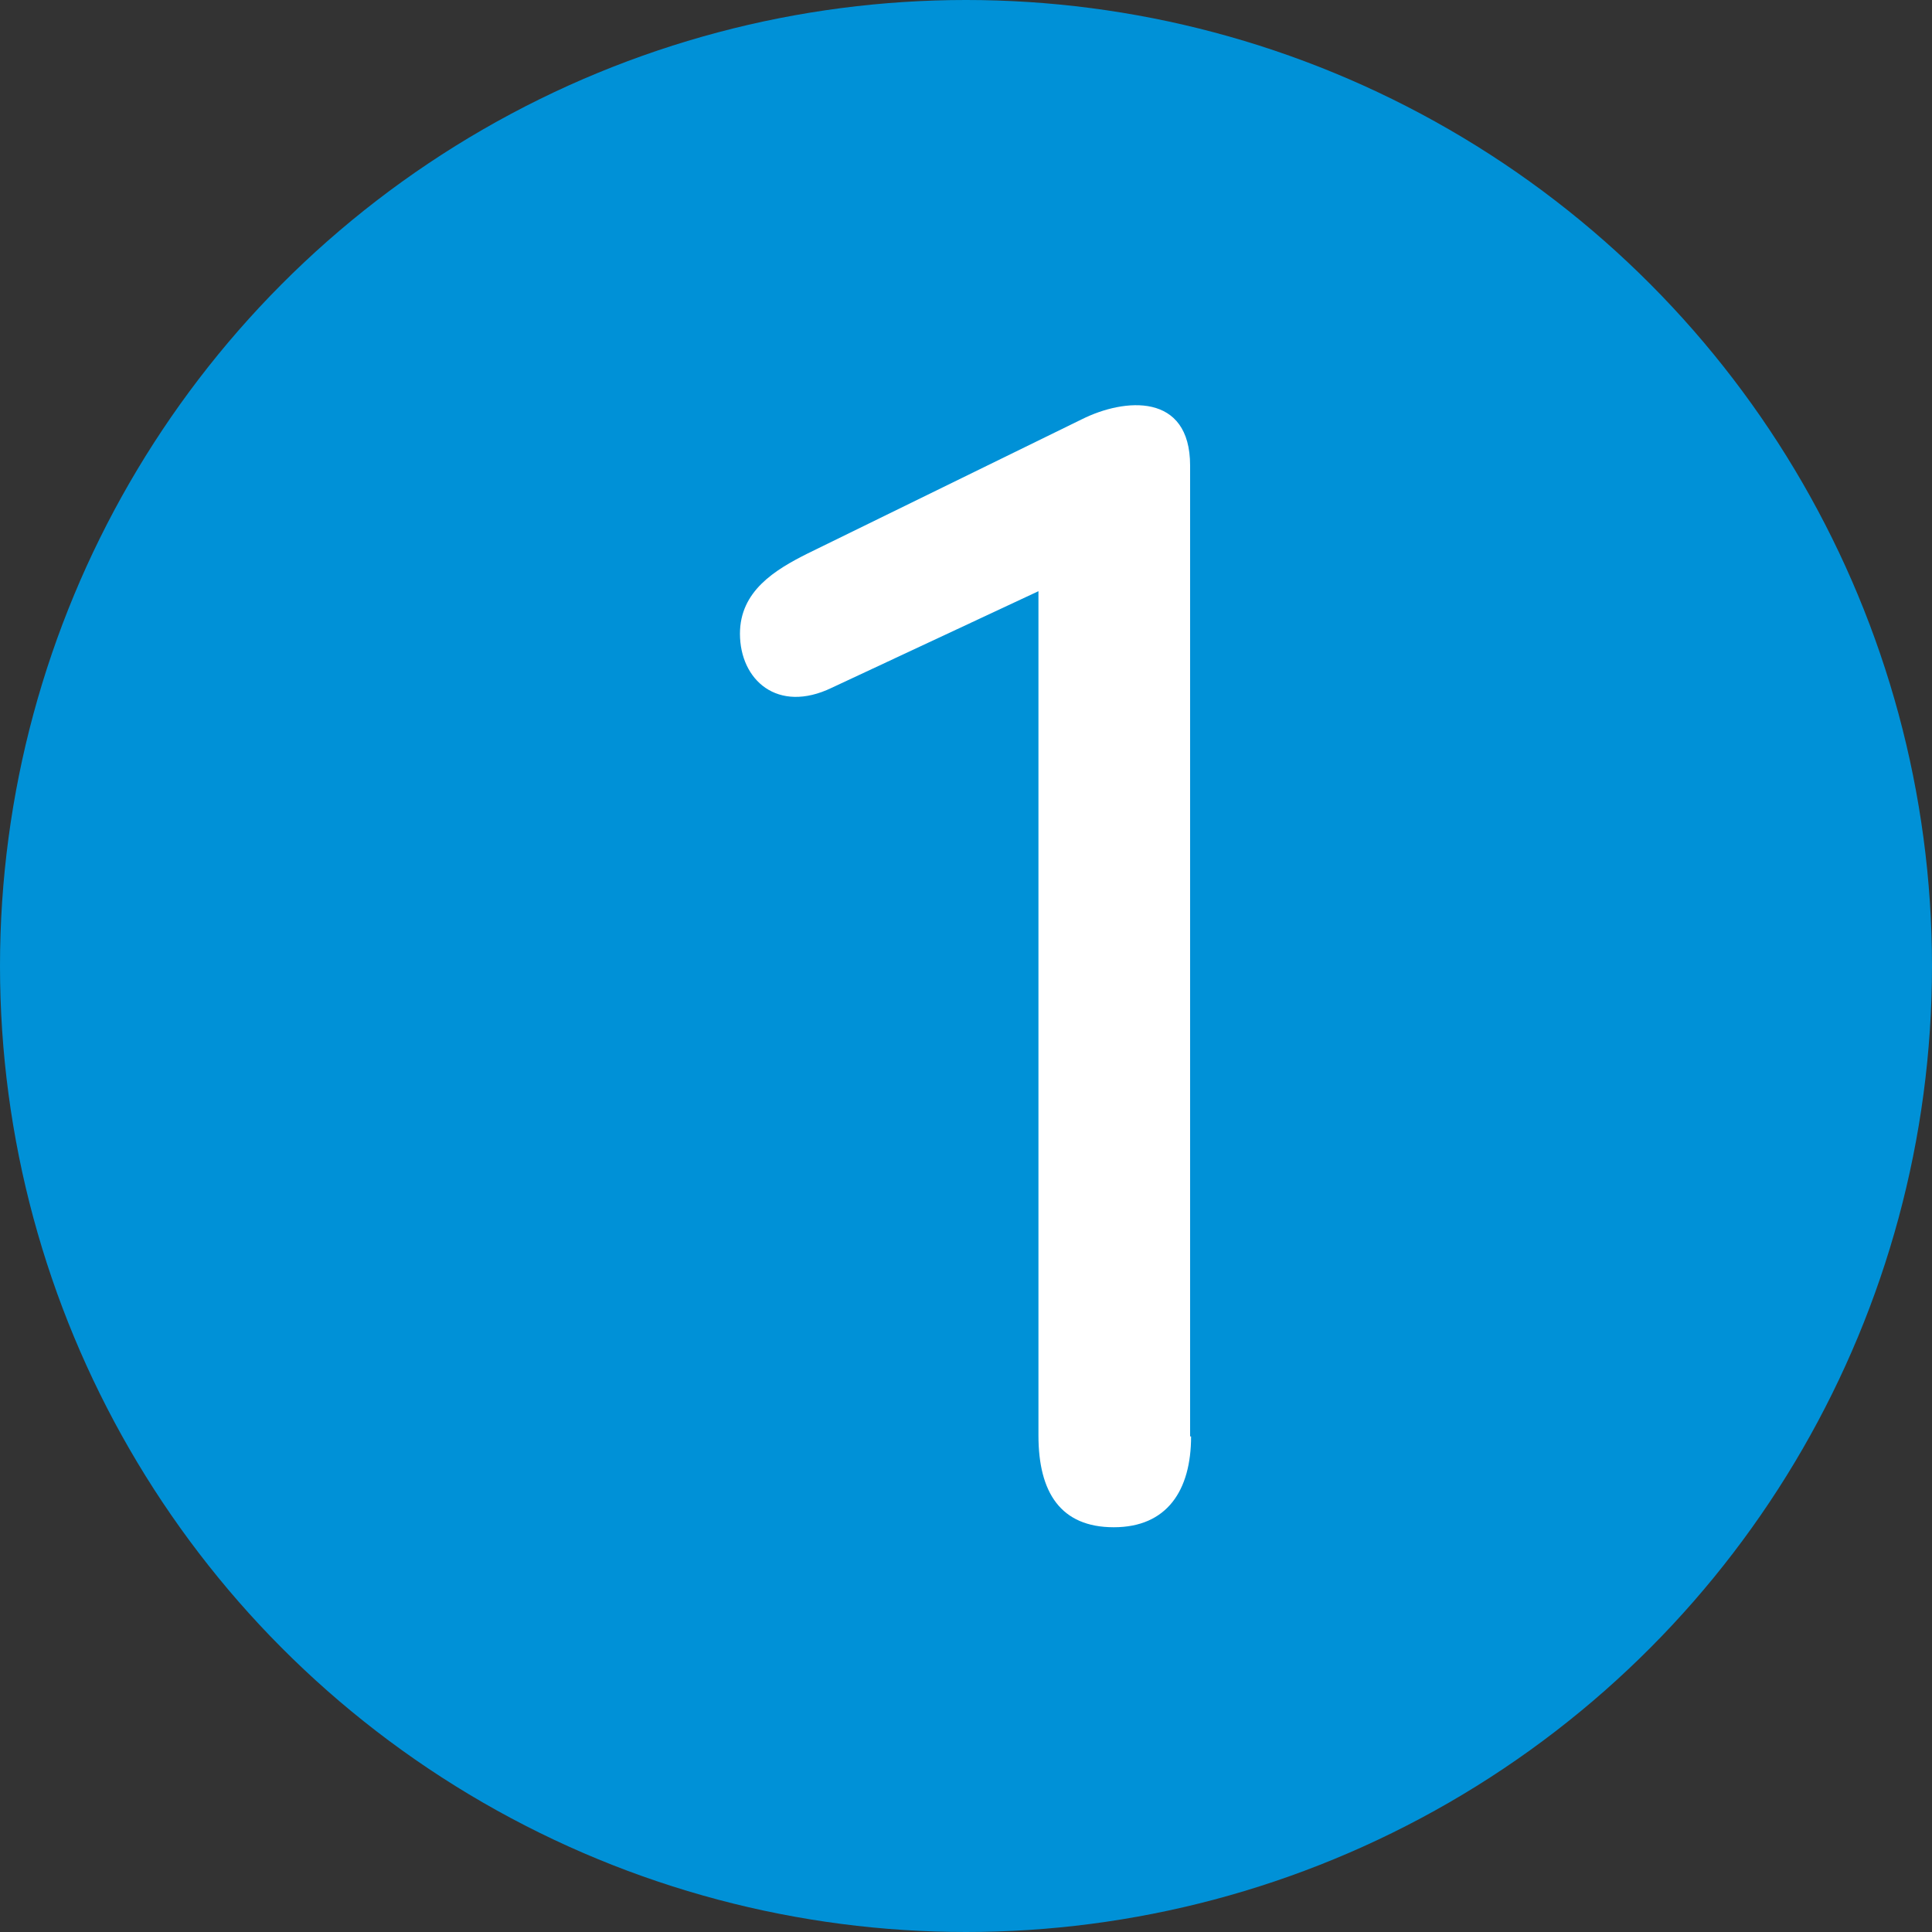
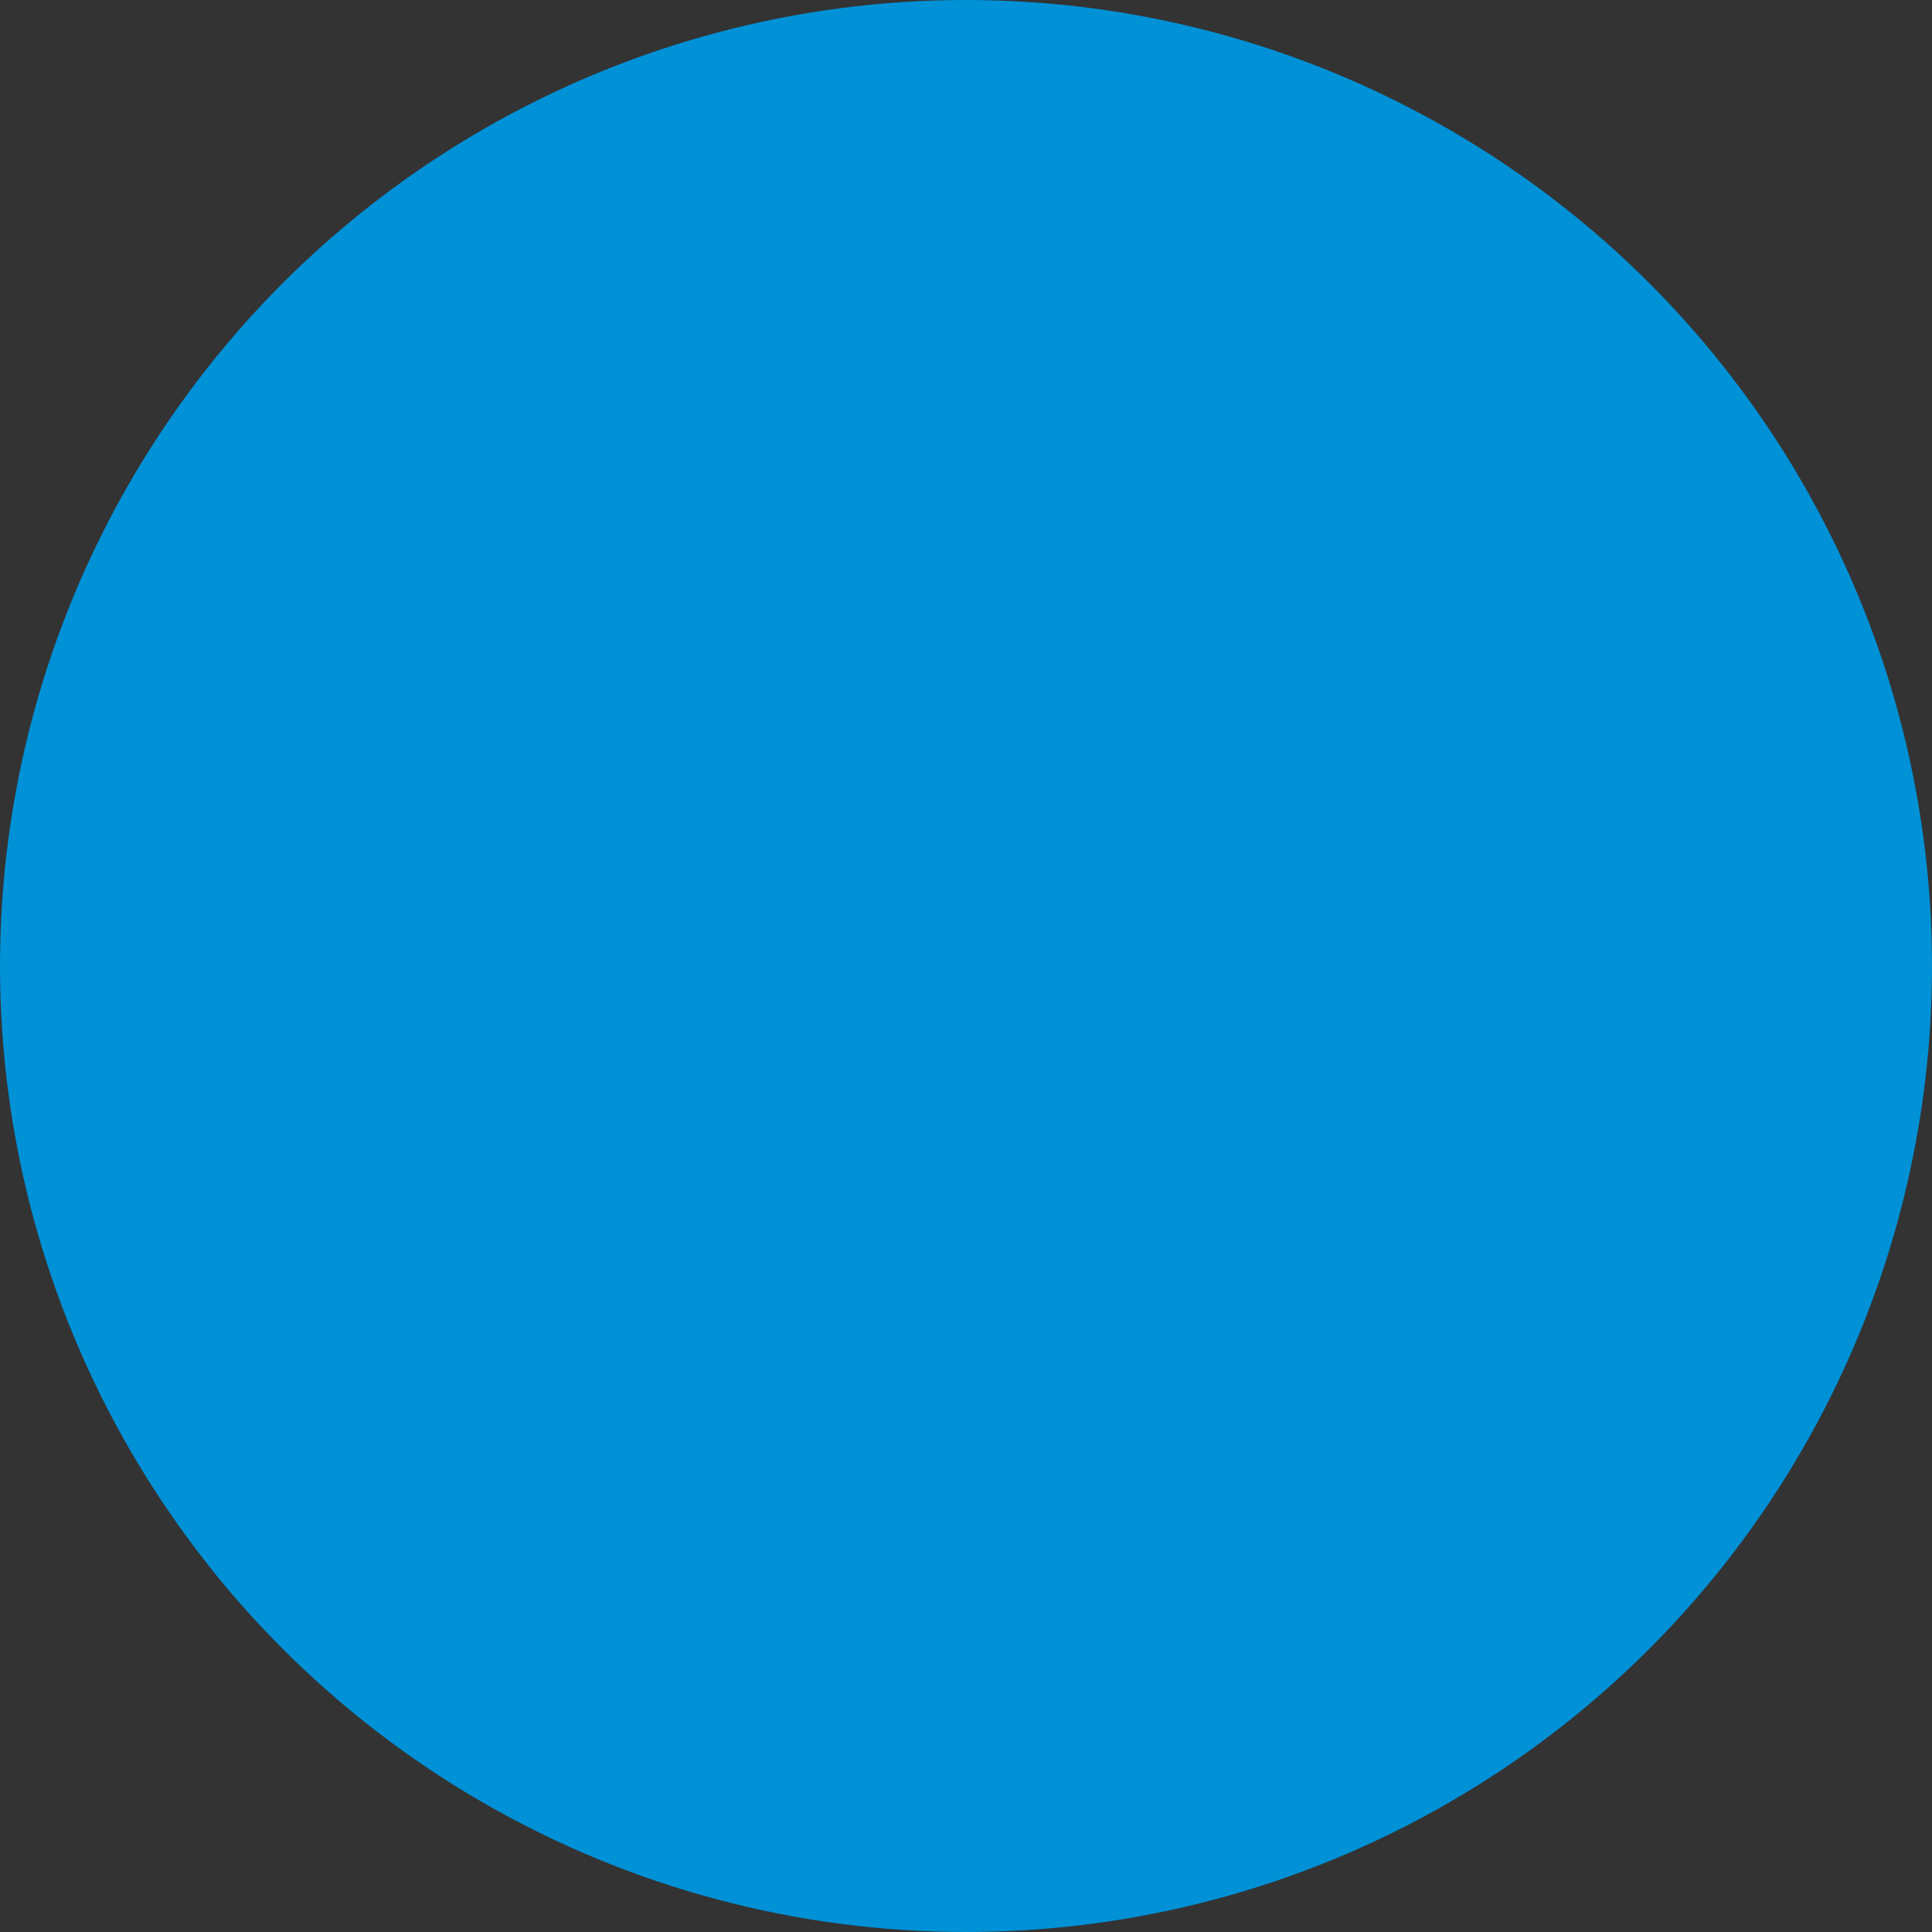
<svg xmlns="http://www.w3.org/2000/svg" width="20" height="20" viewBox="0 0 20 20">
  <rect x="0" y="0" width="20" height="20" fill="#333333" stroke="none" />
  <defs>
    <style>
      .cls-1 {
        fill: #fff;
      }

      .cls-2 {
        fill: #0091d7;
      }
    </style>
  </defs>
  <g id="_レイヤー_1" data-name="レイヤー 1">
    <circle class="cls-2" cx="10" cy="10" r="10" />
  </g>
  <g id="_レイヤー_2" data-name="レイヤー 2">
-     <path class="cls-1" d="M12.33,14.87c0,.56-.25.94-.8.94s-.78-.36-.78-.95V6.12l-2.14,1c-.56.27-.95-.08-.95-.56,0-.44.36-.66.7-.83l2.84-1.39c.44-.22,1.12-.28,1.12.48v10.05Z" />
-   </g>
+     </g>
</svg>